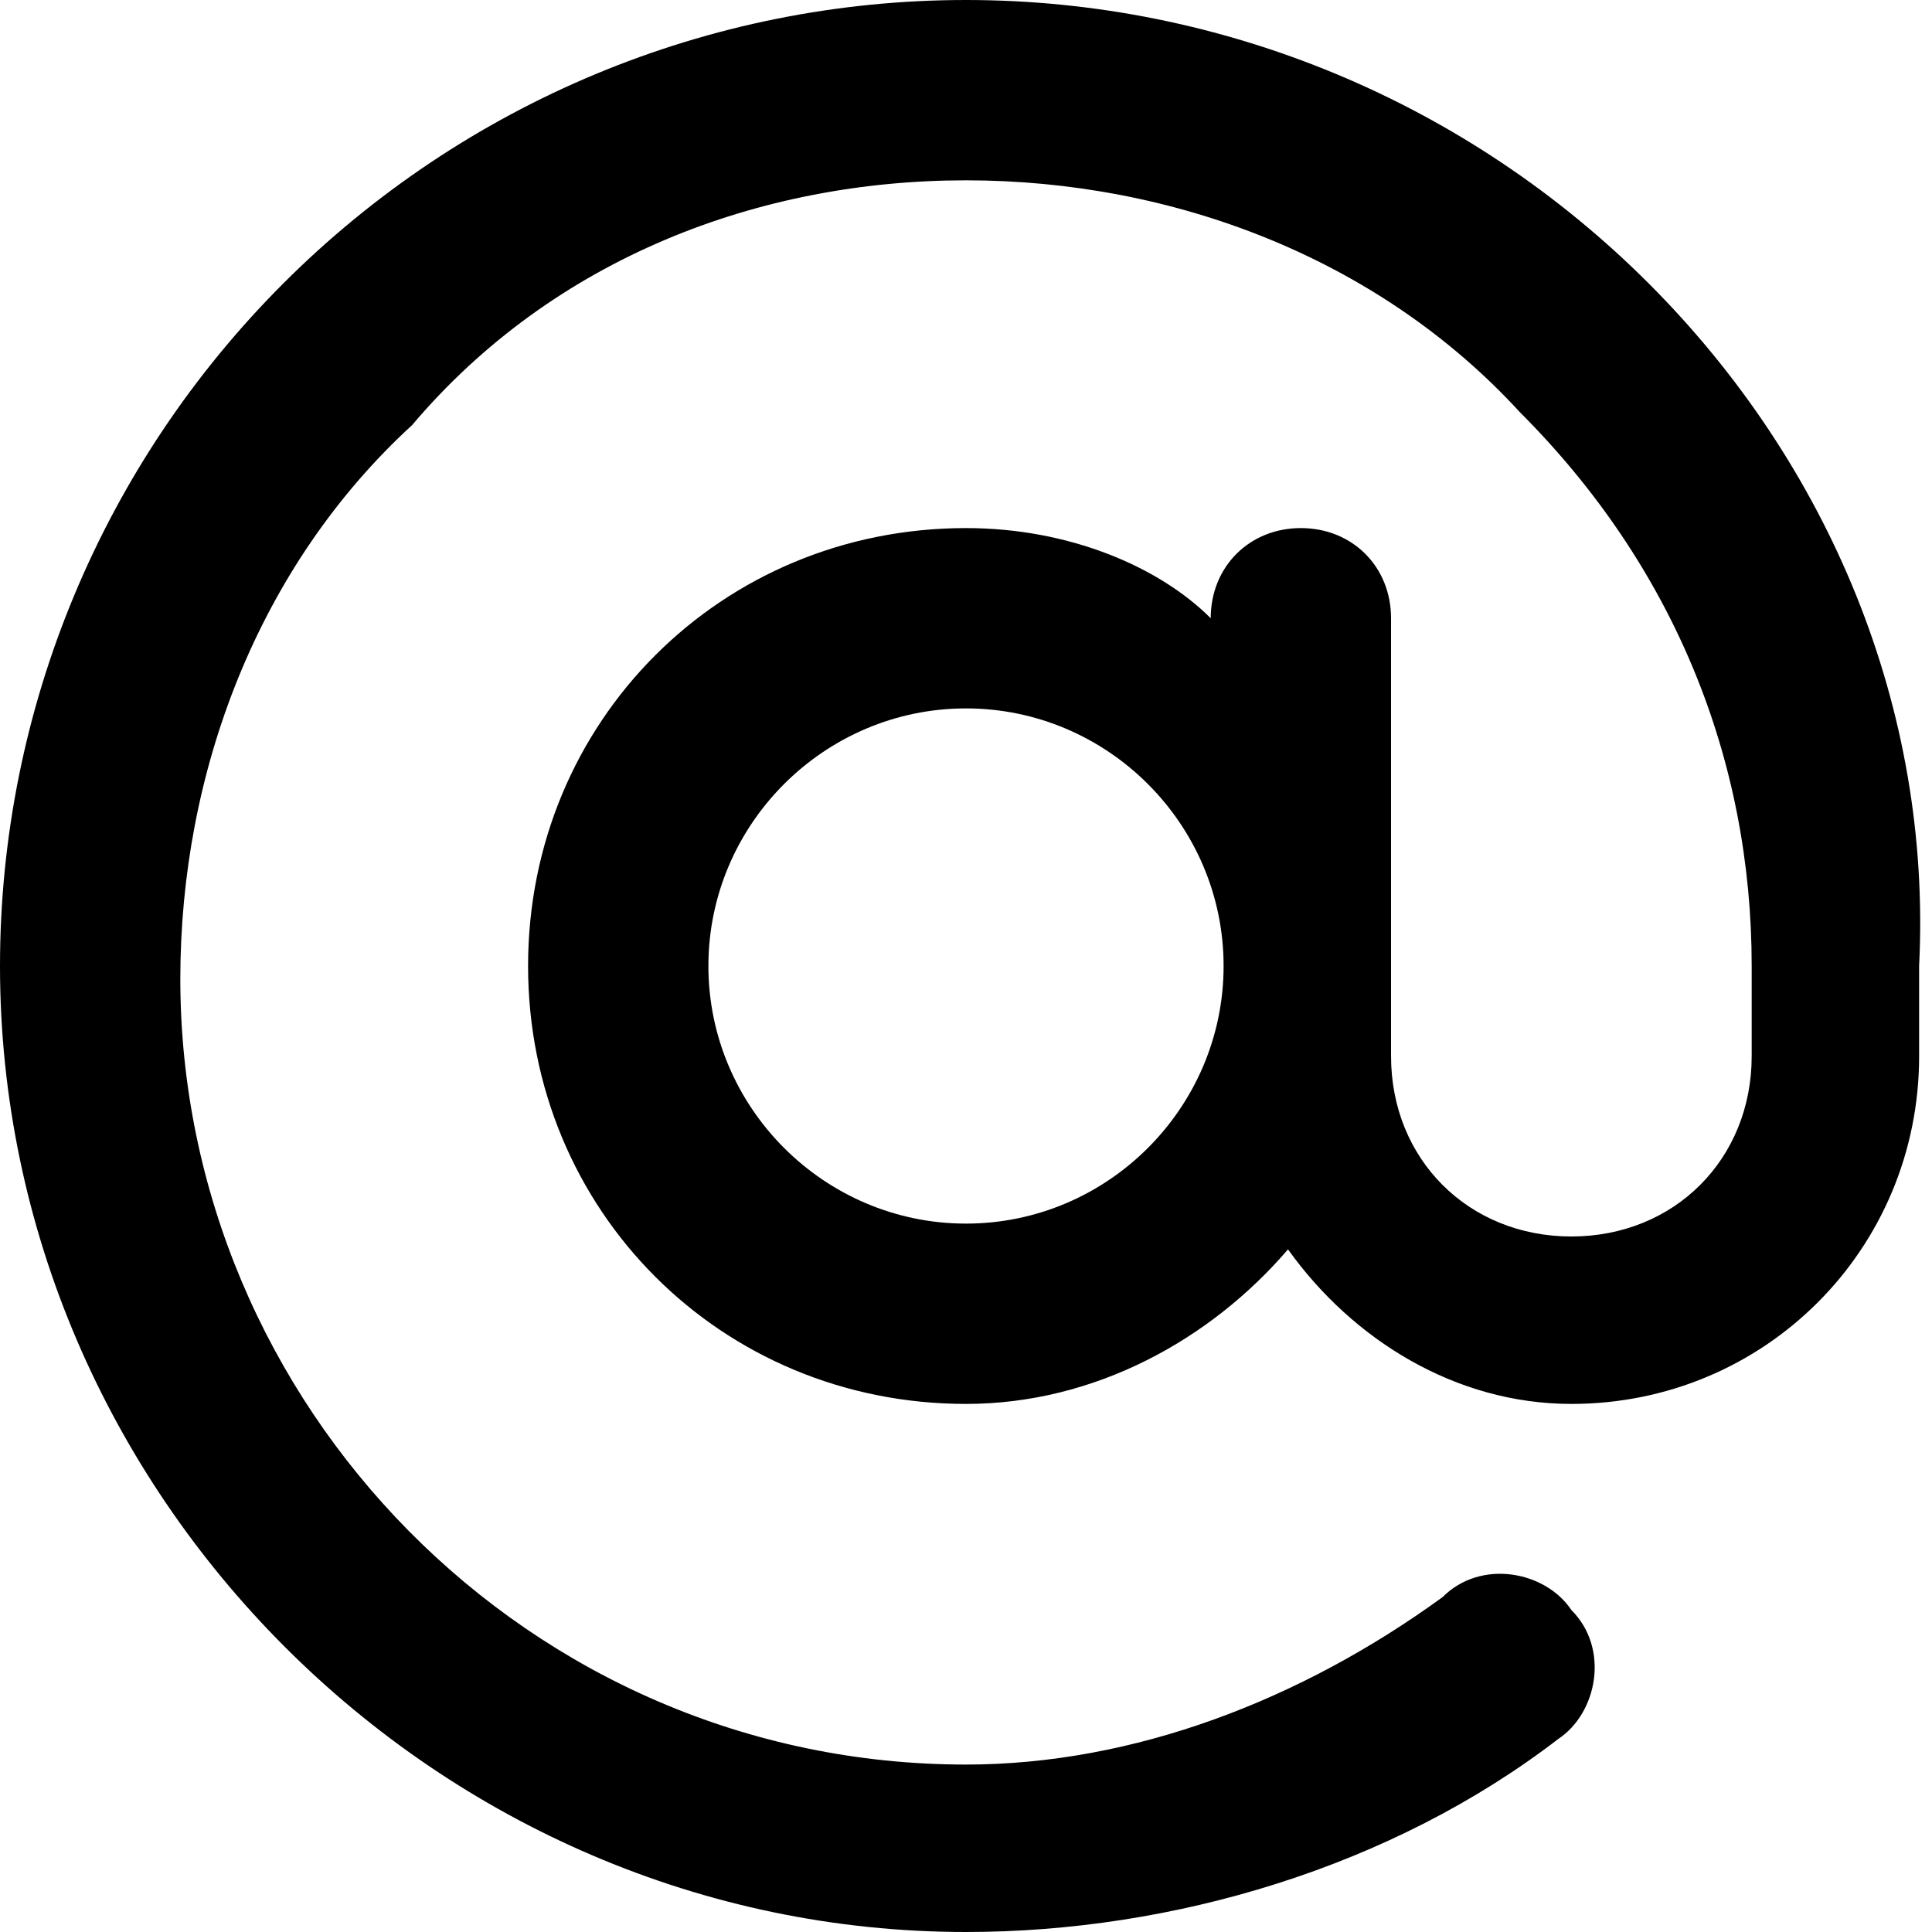
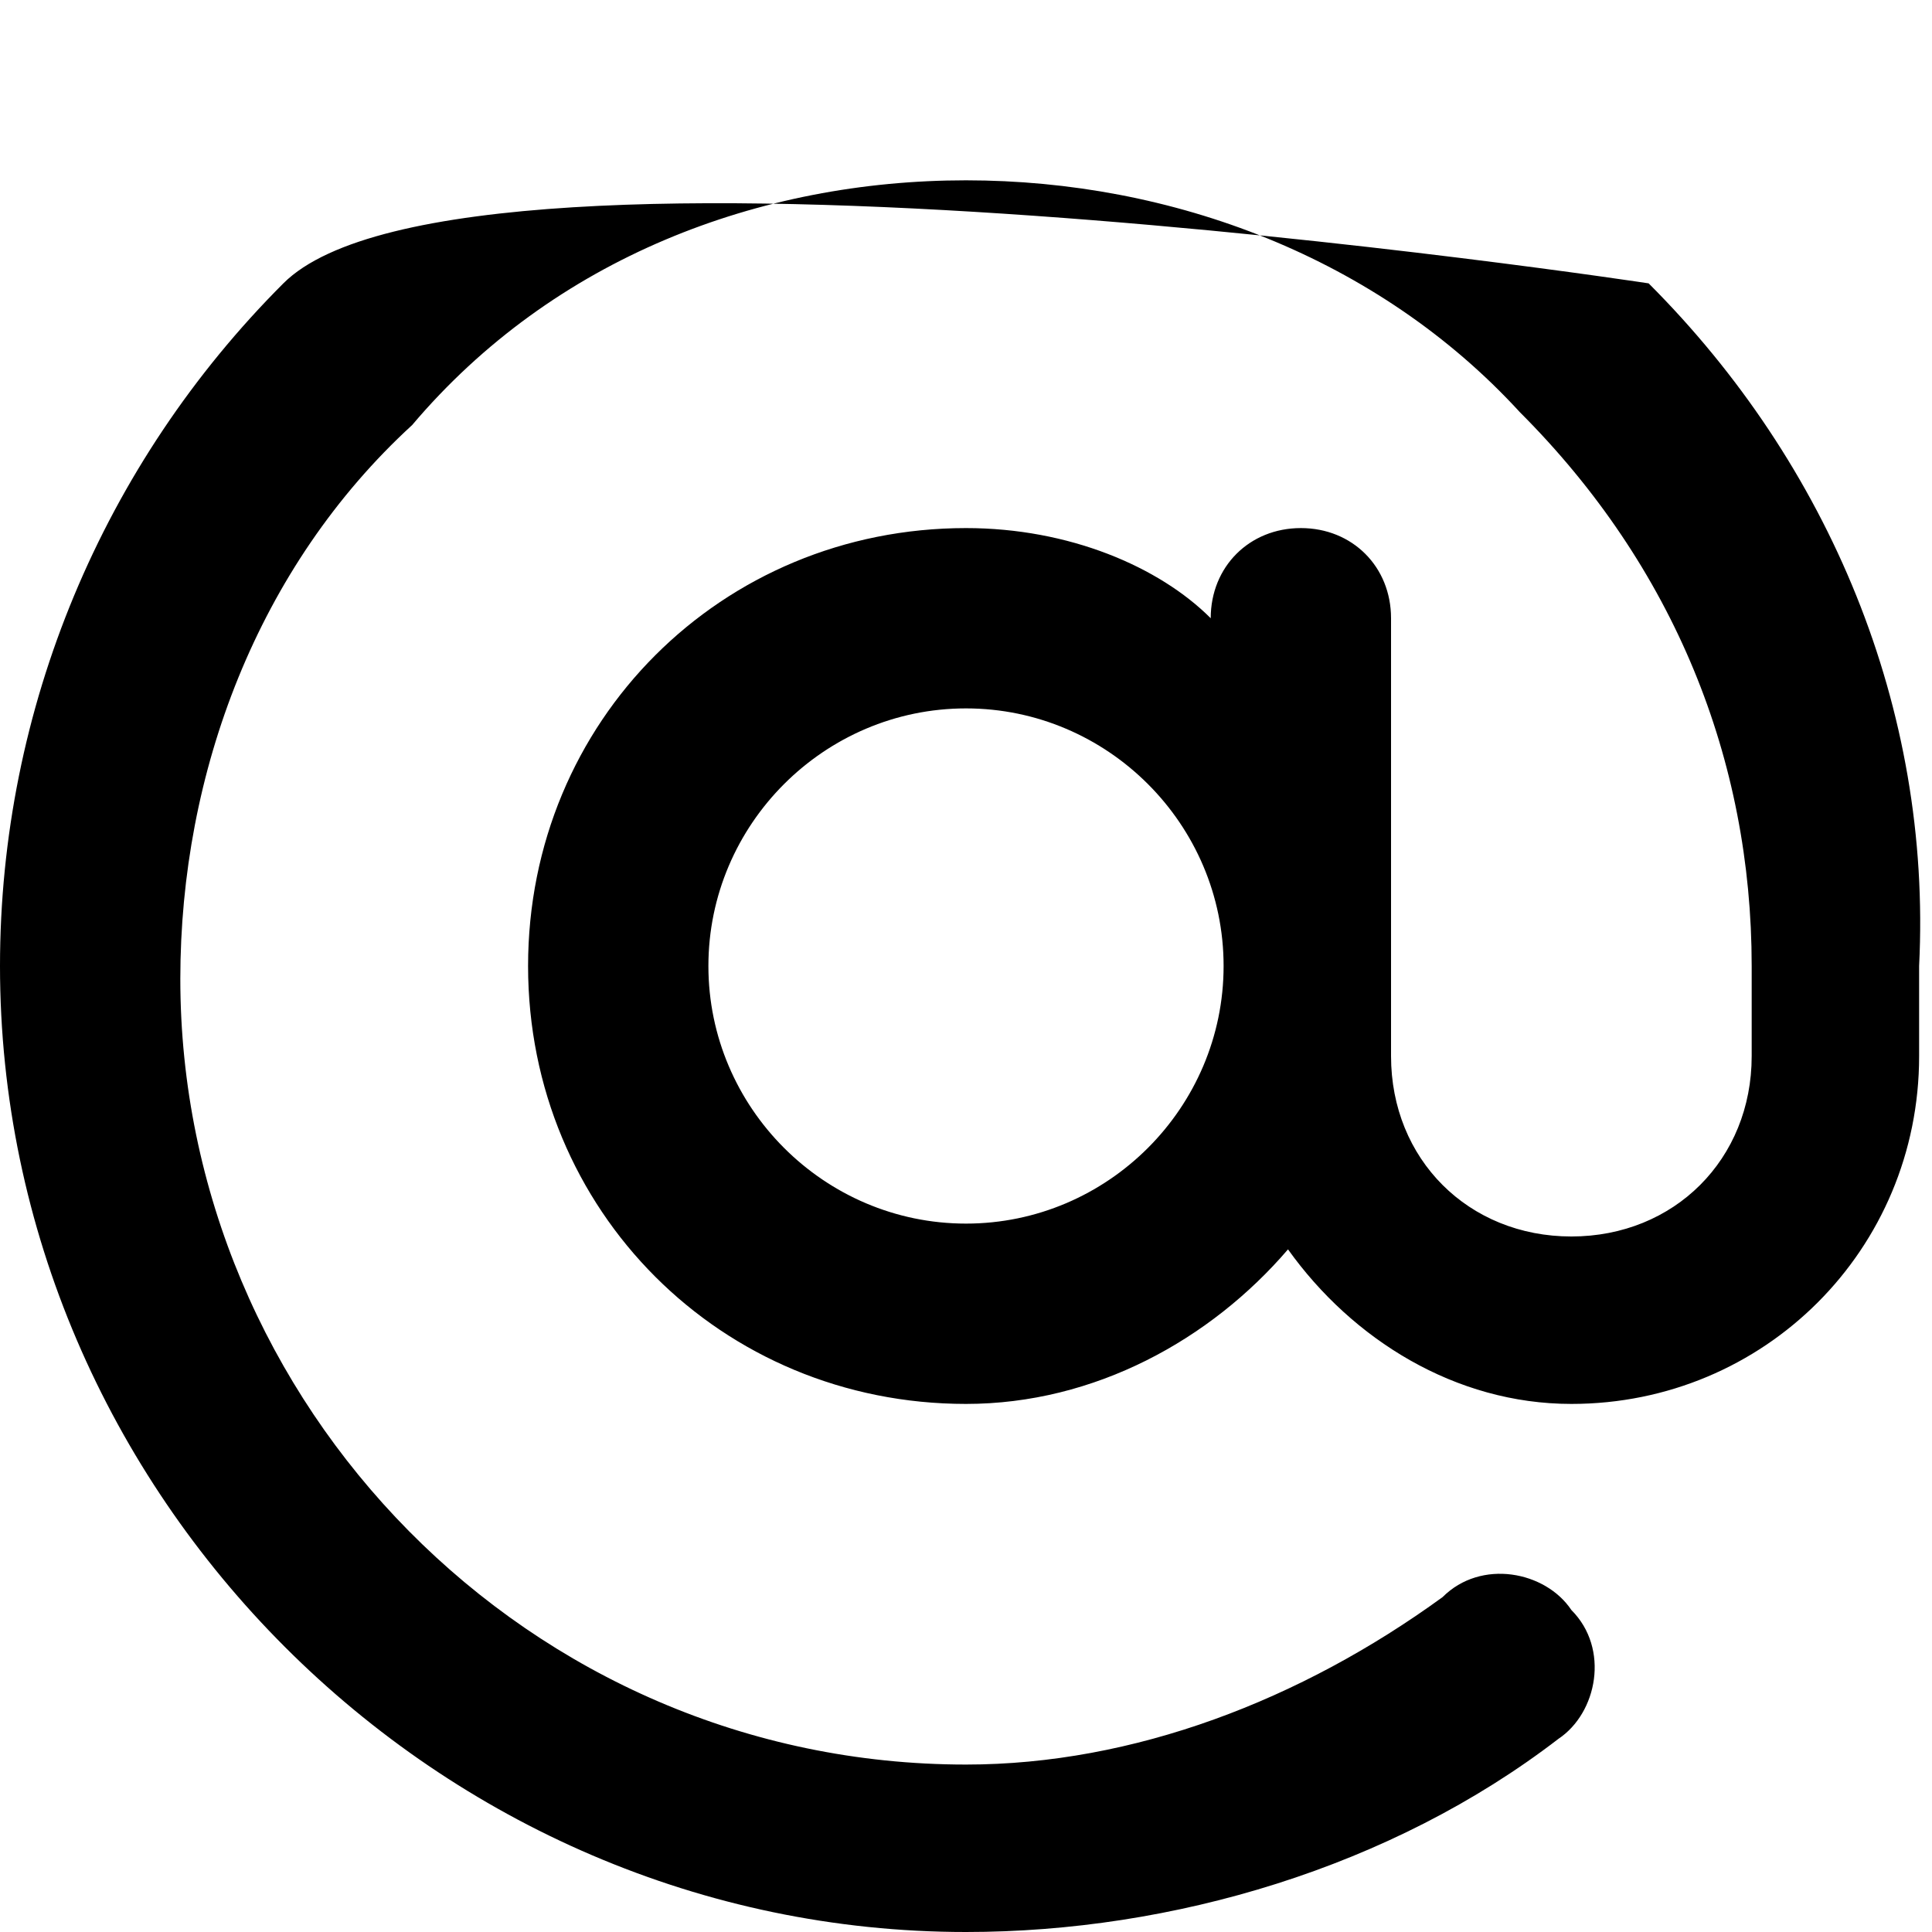
<svg aria-hidden="true" viewBox="0 0 15 15">
-   <path d="M12.8 2.2C11.4.8 9.5 0 7.5 0S3.6.8 2.2 2.2C.8 3.6 0 5.5 0 7.5 0 11.6 3.4 15 7.5 15c1.6 0 3.3-.5 4.6-1.5.3-.2.4-.7.1-1-.2-.3-.7-.4-1-.1-1.1.8-2.4 1.3-3.7 1.3-3.4 0-6.1-2.8-6.1-6.1 0-1.6.6-3.2 1.8-4.3C4.3 2 5.9 1.4 7.5 1.4c1.6 0 3.2.6 4.3 1.8 1.2 1.2 1.8 2.7 1.8 4.3v.7c0 .8-.6 1.4-1.4 1.4s-1.4-.6-1.4-1.4V4.8c0-.4-.3-.7-.7-.7-.4 0-.7.3-.7.7-.4-.4-1.1-.7-1.9-.7-1.9 0-3.4 1.5-3.4 3.4s1.5 3.4 3.4 3.4c1 0 1.9-.5 2.5-1.2.5.7 1.3 1.2 2.2 1.2 1.5 0 2.7-1.2 2.7-2.7v-.7c.1-2-.7-3.9-2.1-5.3zM7.5 9.5c-1.1 0-2-.9-2-2s.9-2 2-2 2 .9 2 2-.9 2-2 2z" />
+   <path d="M12.8 2.2S3.6.8 2.2 2.2C.8 3.6 0 5.5 0 7.5 0 11.6 3.4 15 7.5 15c1.6 0 3.3-.5 4.6-1.5.3-.2.4-.7.1-1-.2-.3-.7-.4-1-.1-1.1.8-2.4 1.3-3.7 1.3-3.4 0-6.1-2.8-6.1-6.1 0-1.6.6-3.2 1.8-4.3C4.3 2 5.9 1.4 7.5 1.4c1.6 0 3.2.6 4.3 1.8 1.2 1.2 1.8 2.7 1.8 4.3v.7c0 .8-.6 1.4-1.4 1.4s-1.4-.6-1.4-1.4V4.8c0-.4-.3-.7-.7-.7-.4 0-.7.3-.7.7-.4-.4-1.1-.7-1.9-.7-1.9 0-3.4 1.5-3.4 3.4s1.5 3.4 3.4 3.4c1 0 1.9-.5 2.5-1.2.5.7 1.3 1.2 2.2 1.2 1.5 0 2.7-1.2 2.7-2.7v-.7c.1-2-.7-3.9-2.1-5.3zM7.5 9.5c-1.1 0-2-.9-2-2s.9-2 2-2 2 .9 2 2-.9 2-2 2z" />
</svg>